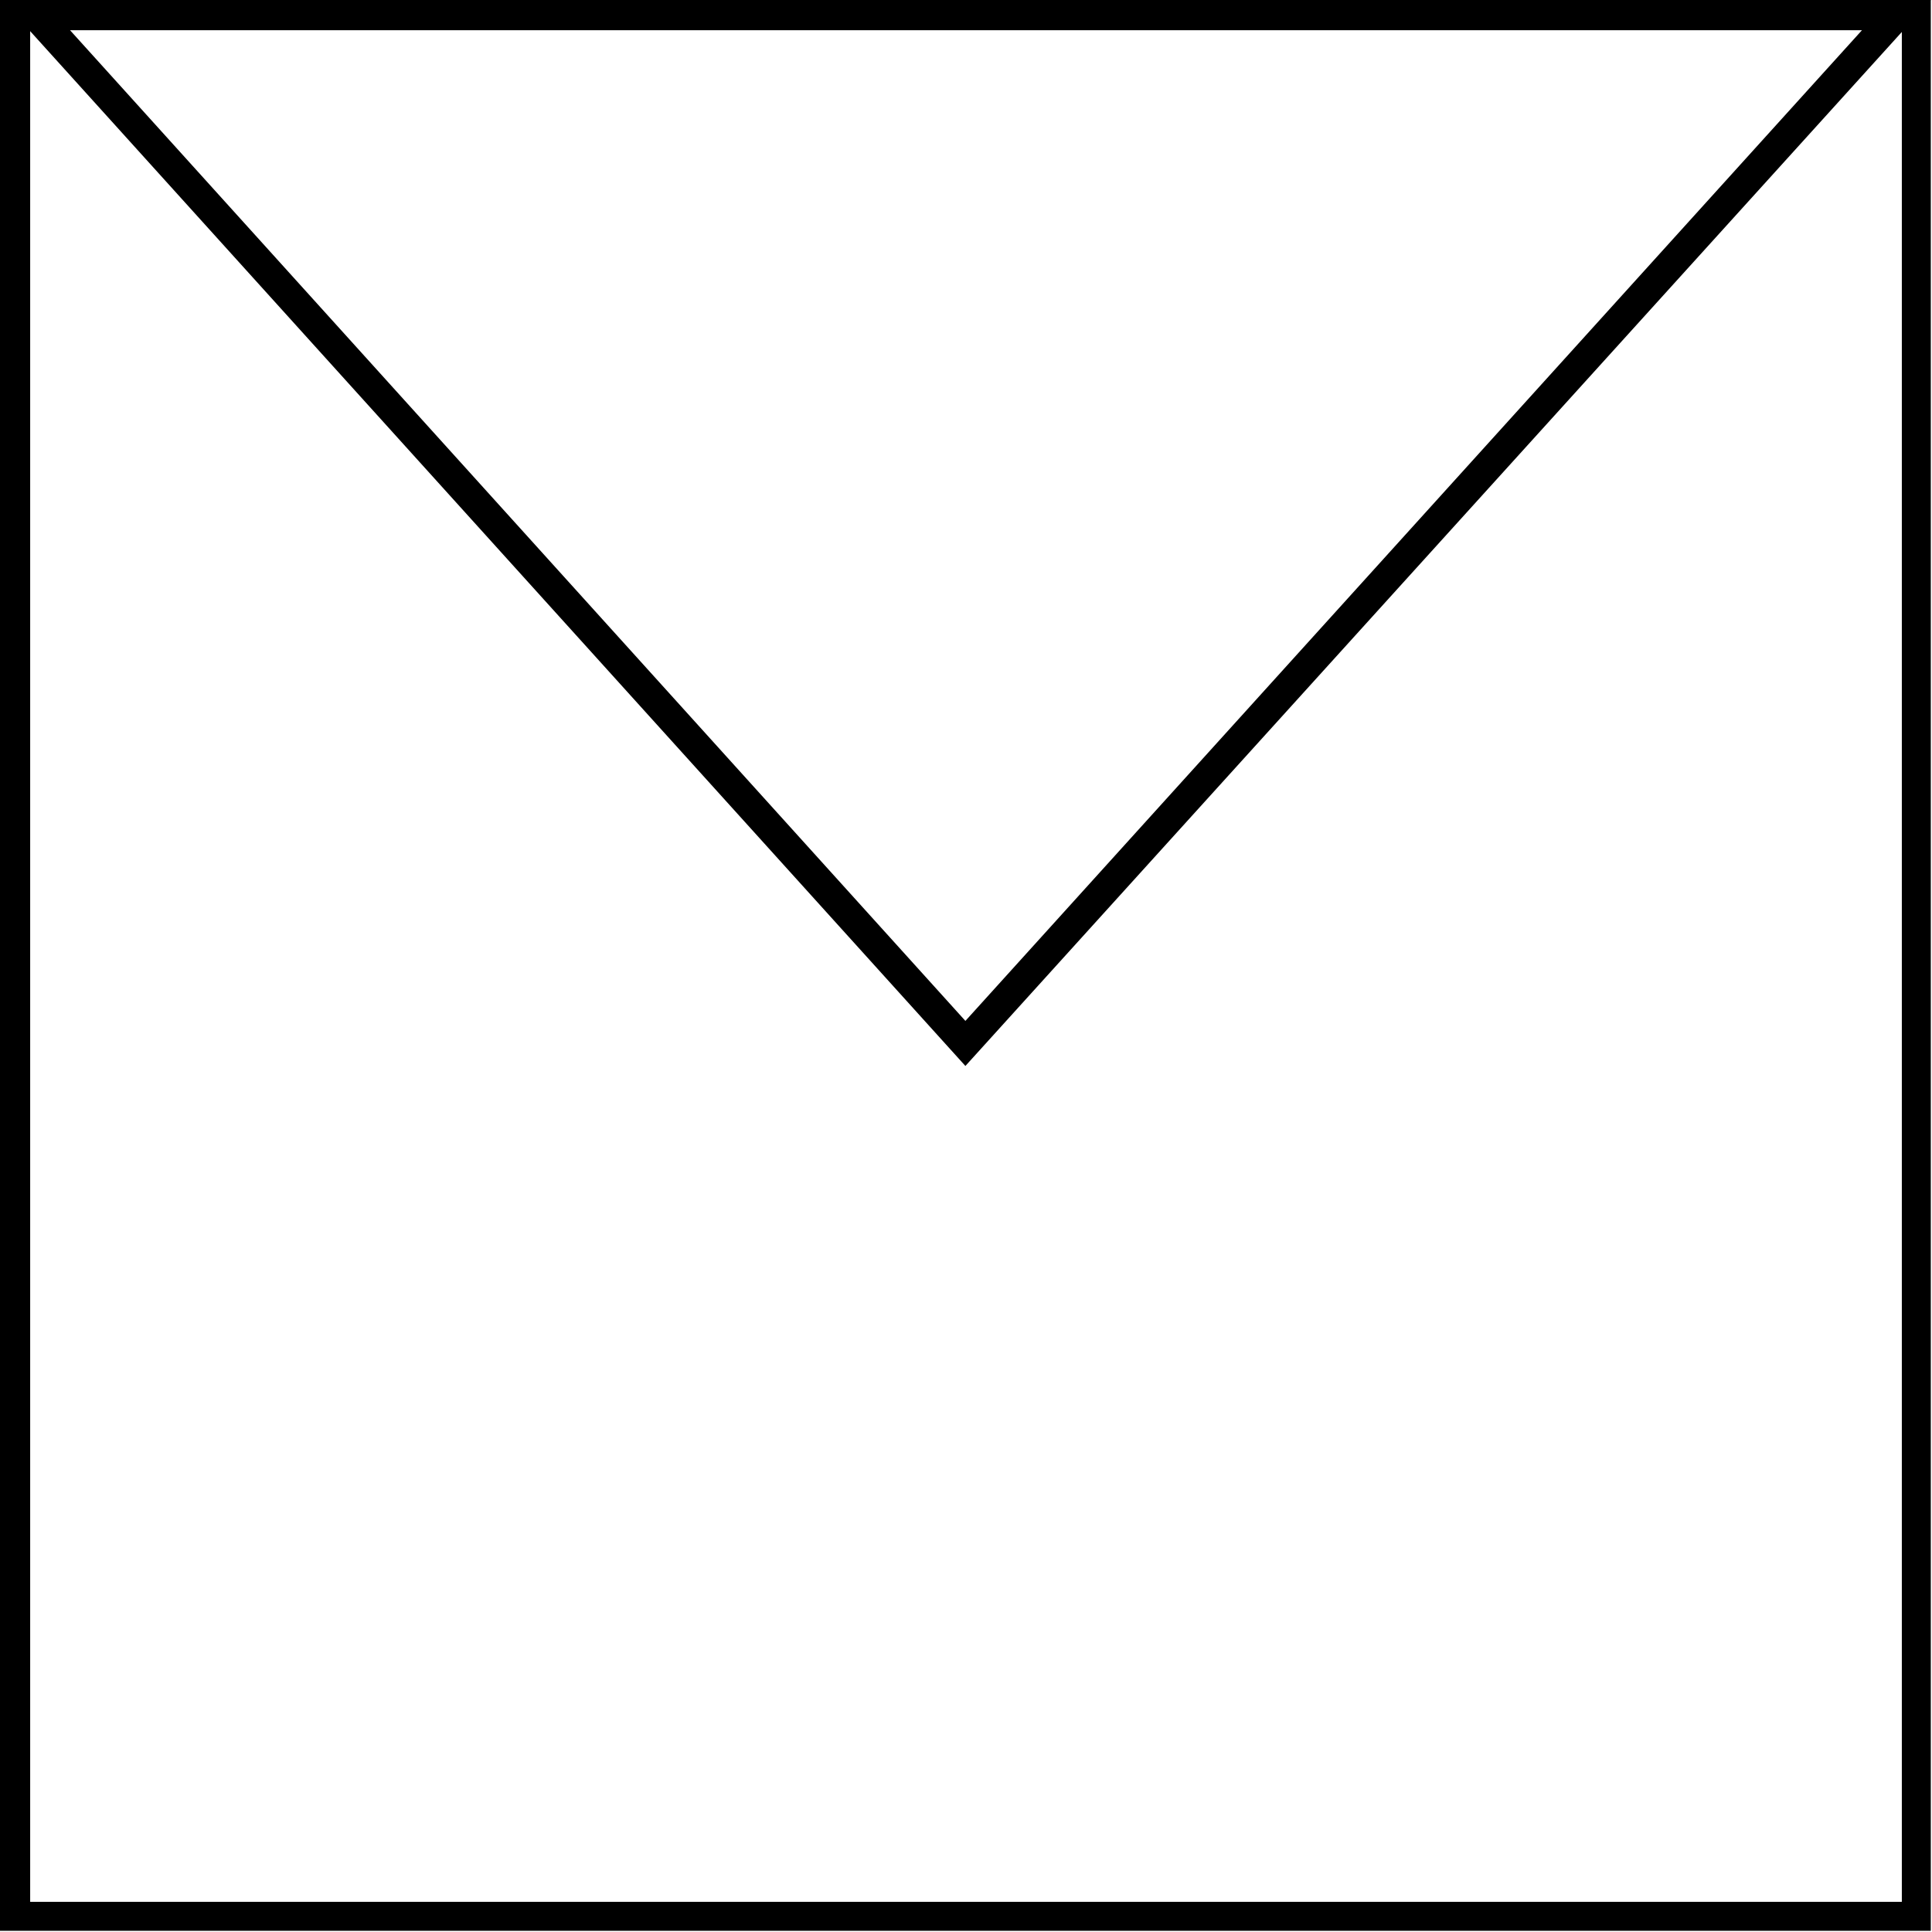
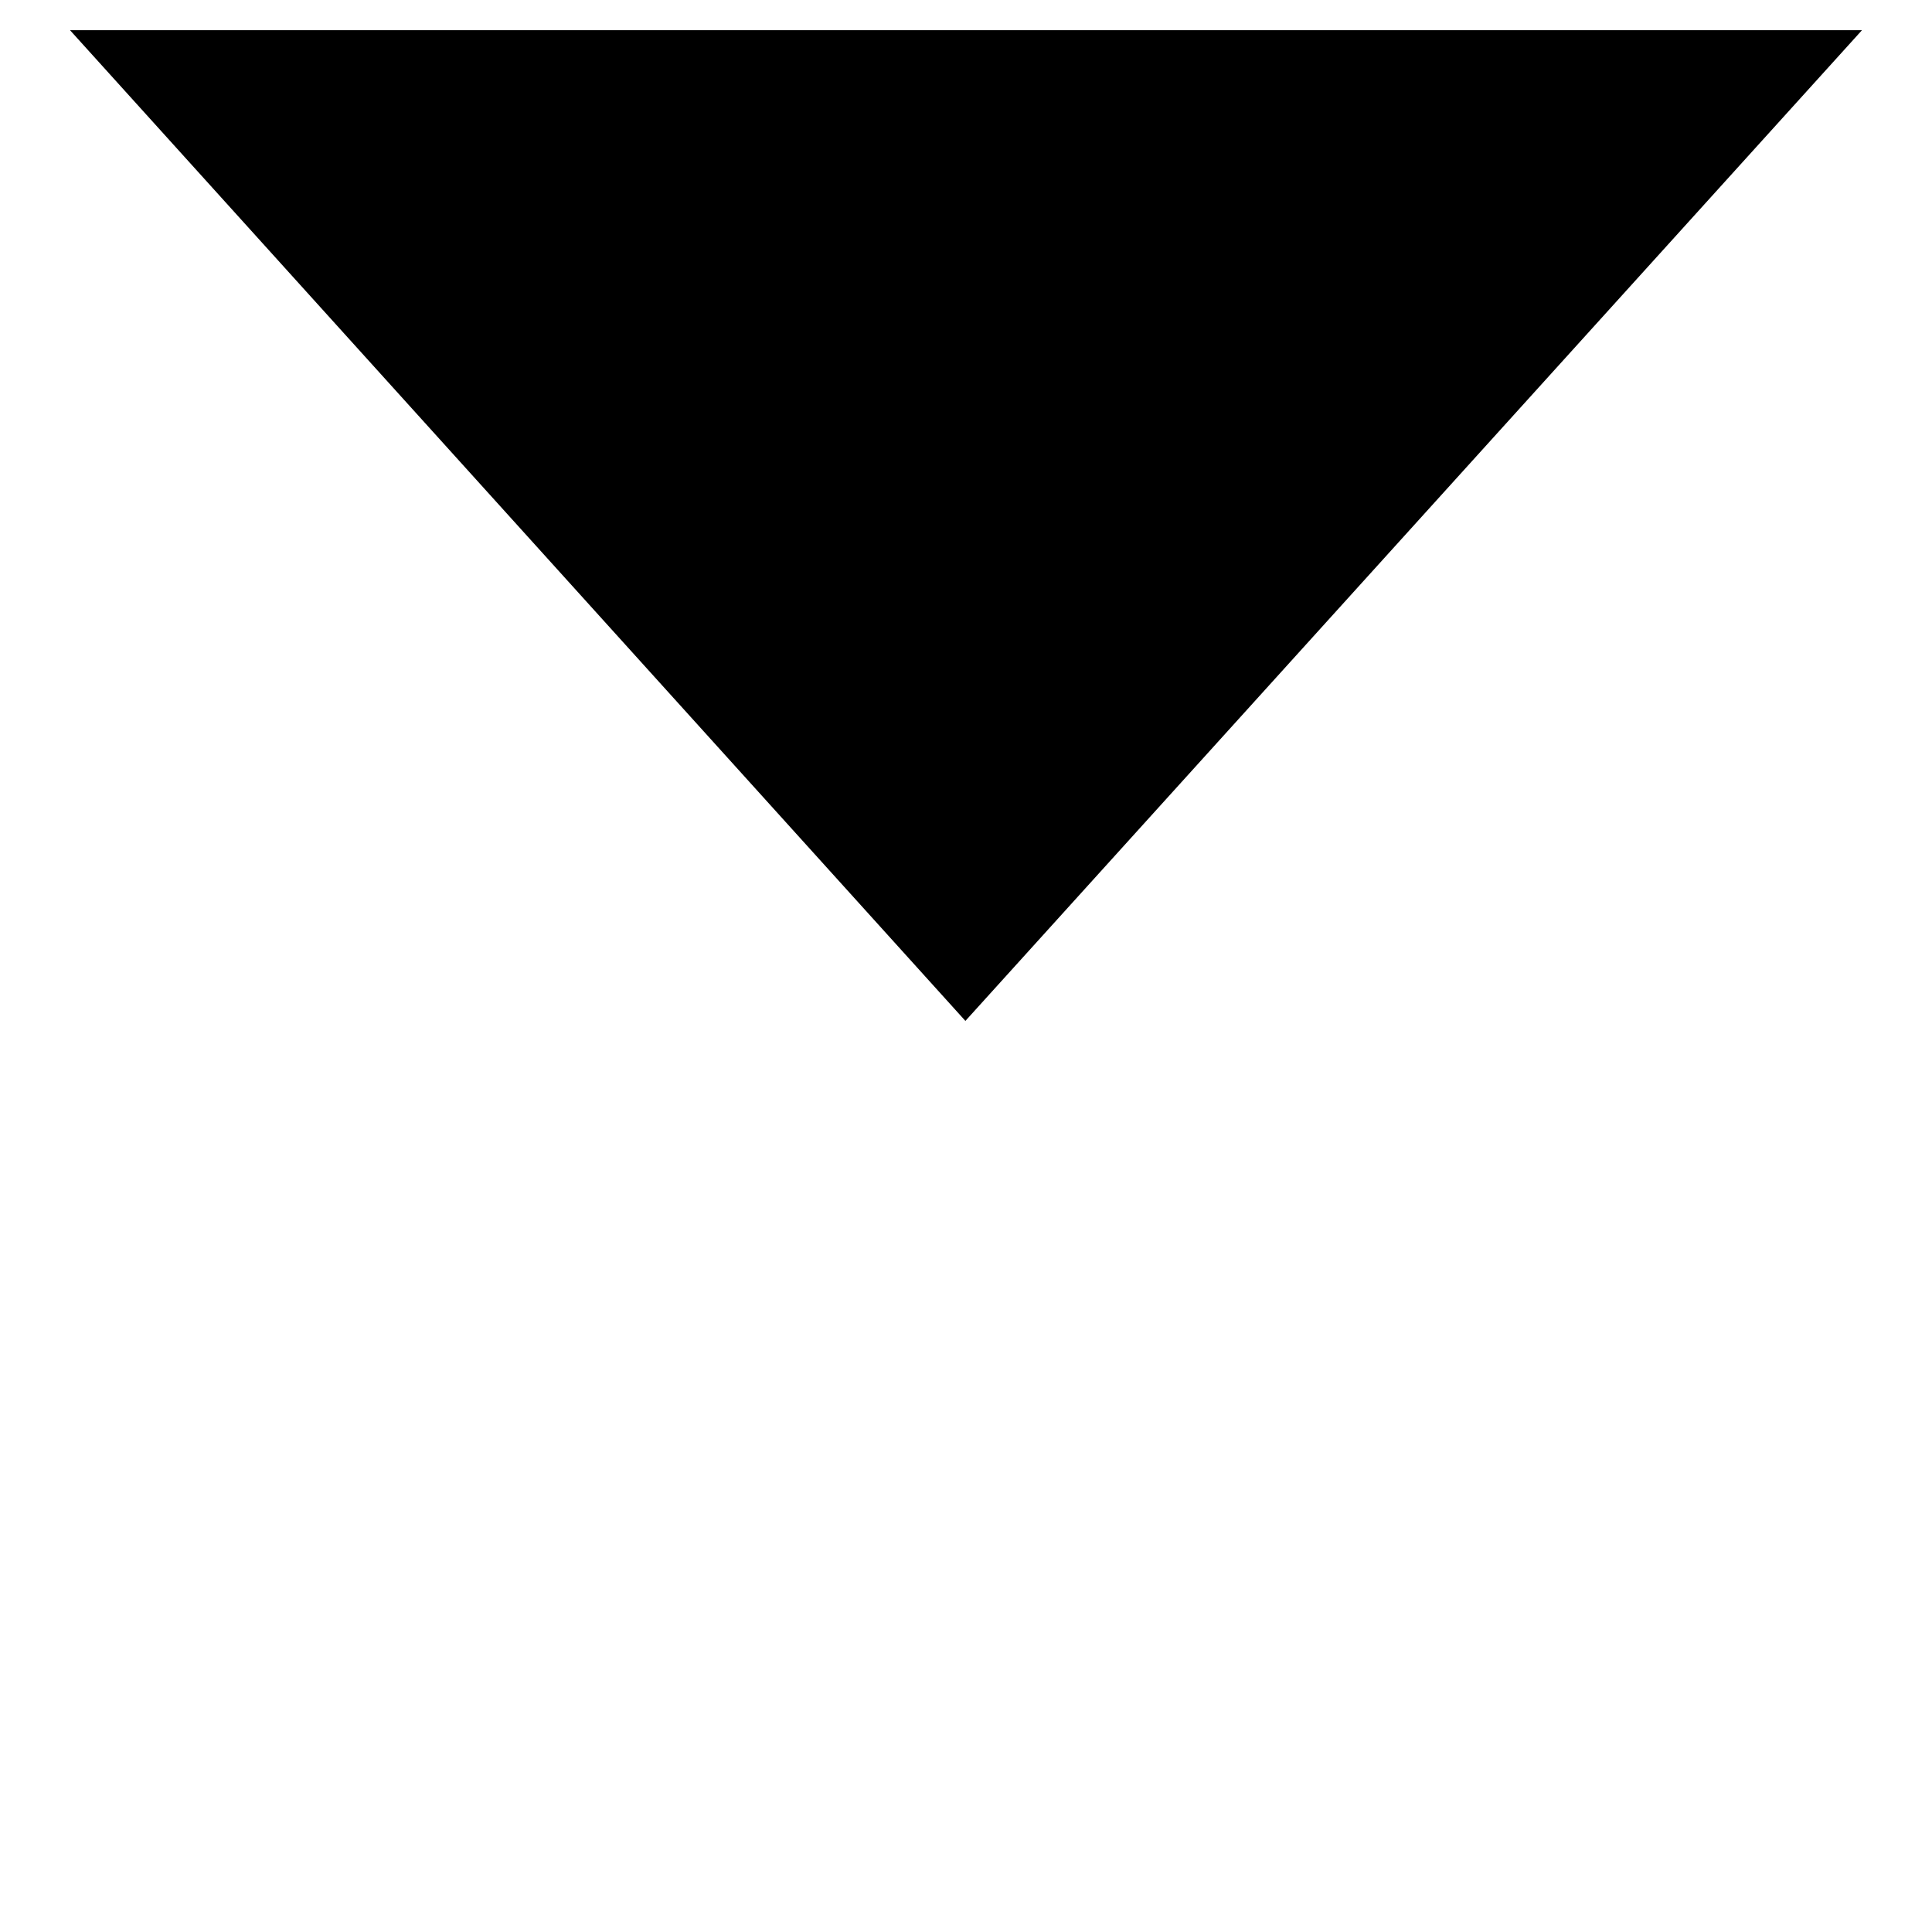
<svg xmlns="http://www.w3.org/2000/svg" id="Слой_1" data-name="Слой 1" viewBox="0 0 48.03 48.03">
-   <path d="M47.28.75V47.28H.75V.75H47.28M48,0H0V48H48V0Z" />
-   <path d="M46.29.75,24,25.38,1.74.75H46.29M48,0H.05L24,26.5,48,0Z" />
+   <path d="M46.29.75,24,25.38,1.74.75H46.29M48,0L24,26.5,48,0Z" />
</svg>